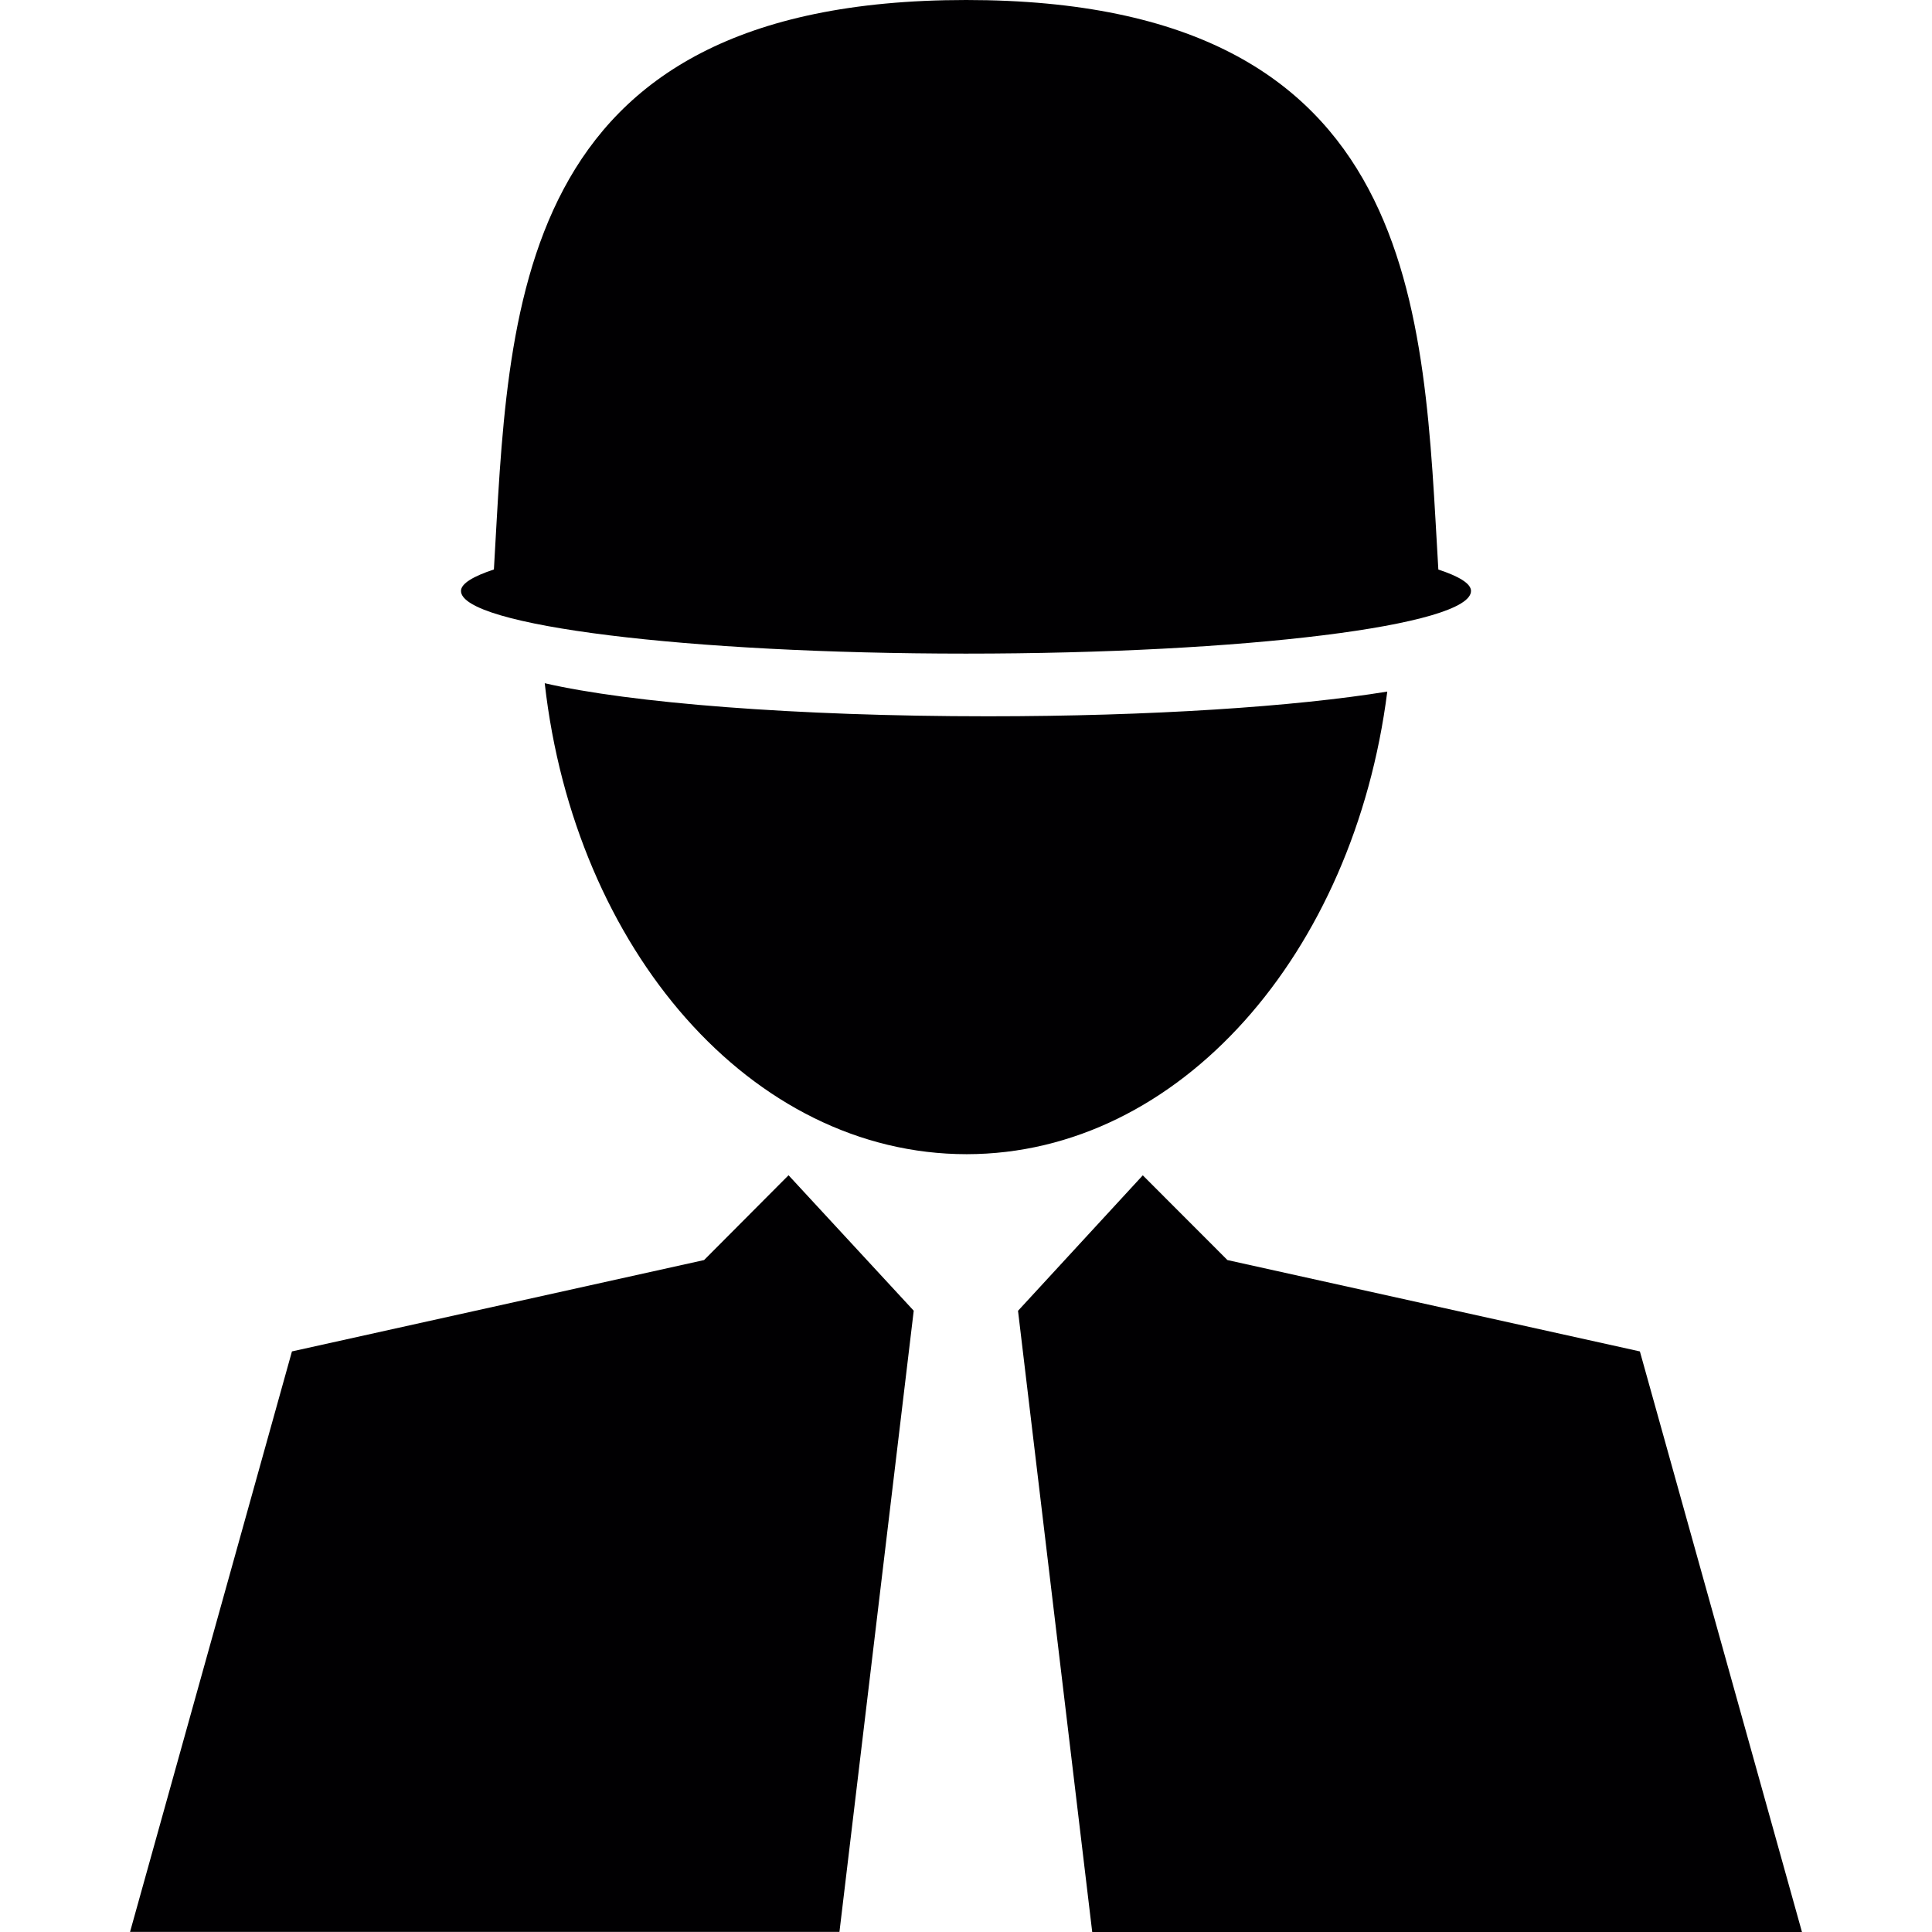
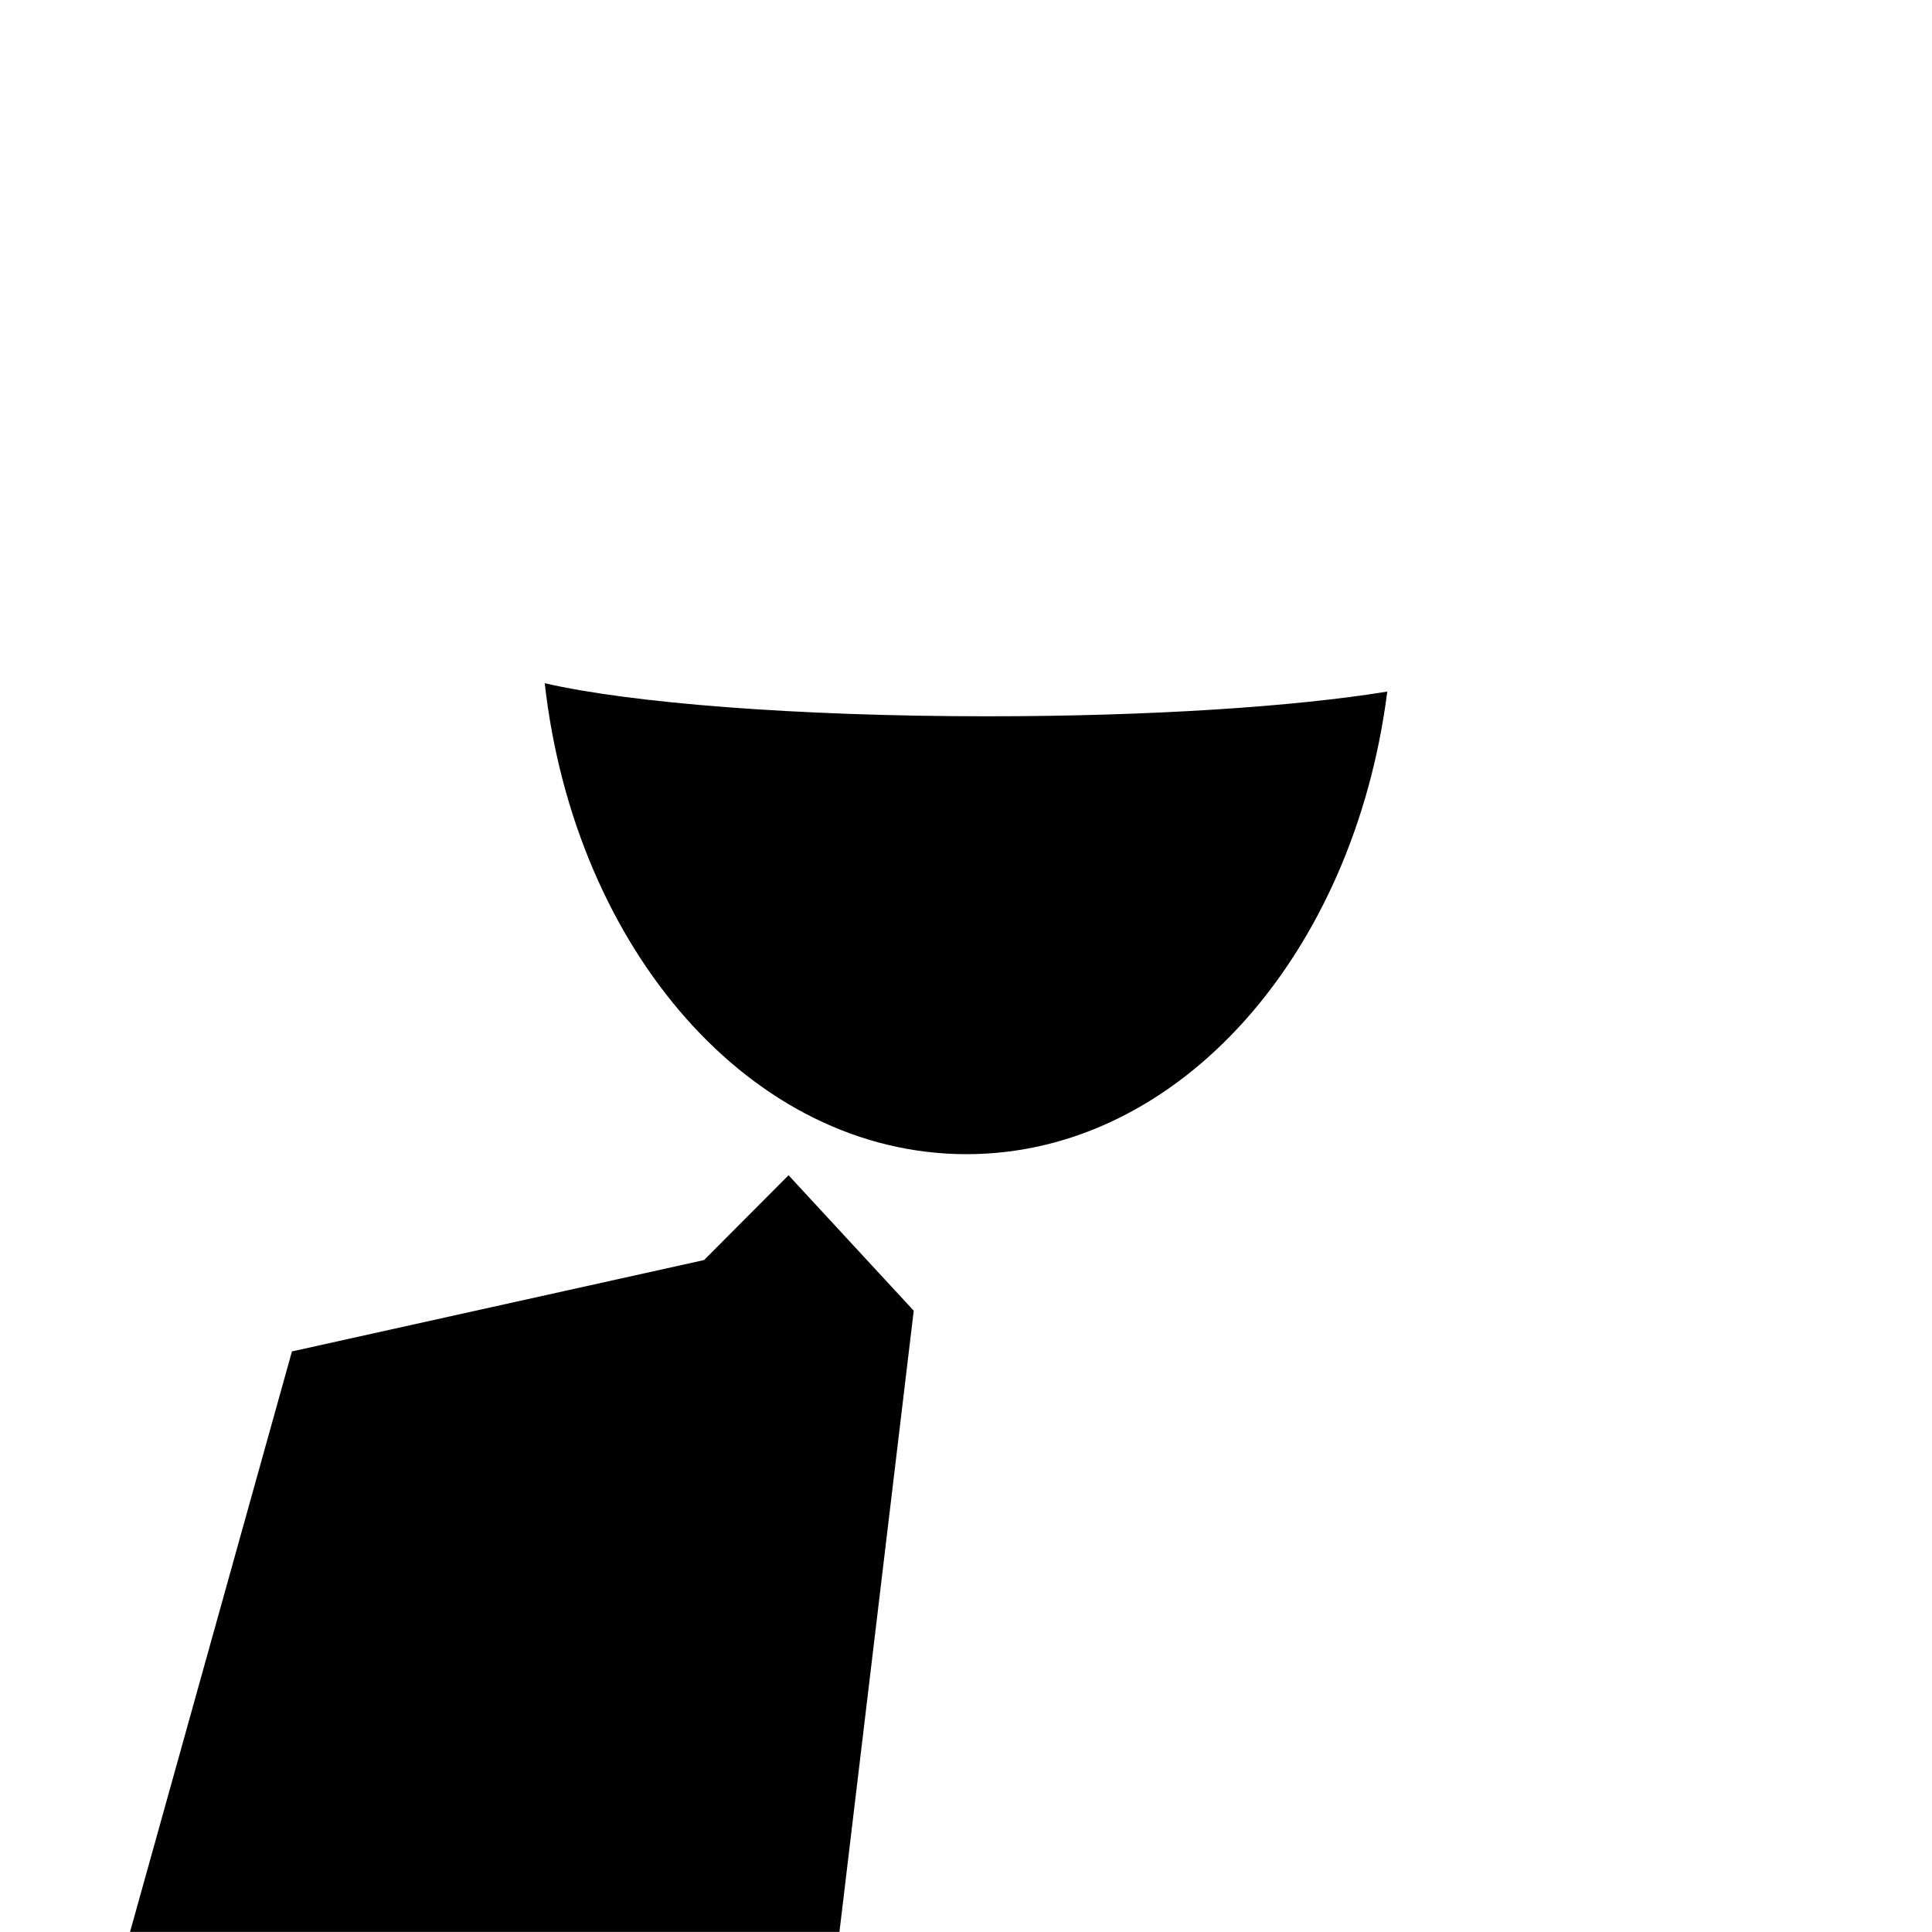
<svg xmlns="http://www.w3.org/2000/svg" version="1.1" id="Capa_1" x="0px" y="0px" viewBox="0 0 502.686 502.686" style="enable-background:new 0 0 502.686 502.686;" xml:space="preserve">
  <g>
    <g>
      <polygon style="fill:#010002;" points="183.19,327.854 75.962,351.625 33.834,502.664 218.415,502.664 237.742,341.034     205.171,305.787   " />
-       <polygon style="fill:#010002;" points="426.681,351.625 319.366,327.854 297.342,305.809 264.878,341.056 284.184,502.686     468.852,502.686   " />
-       <path style="fill:#010002;" d="M251.332,170.064c72.586,0,131.409-7.291,131.409-16.308c0-1.941-3.236-3.84-8.499-5.565    C370.273,81.645,370.683,0,251.375,0S132.434,81.645,128.508,148.17c-5.285,1.747-8.564,3.645-8.564,5.587    C119.944,162.773,178.811,170.064,251.332,170.064z" />
      <path style="fill:#010002;" d="M360.955,179.943c-23.965,3.904-61.39,6.428-103.928,6.428c-50.109,0-93.229-3.494-115.296-8.607    c7.787,69.156,53.668,122.544,109.795,122.544C306.985,300.265,352.305,248.021,360.955,179.943z" />
    </g>
    <g>
	</g>
    <g>
	</g>
    <g>
	</g>
    <g>
	</g>
    <g>
	</g>
    <g>
	</g>
    <g>
	</g>
    <g>
	</g>
    <g>
	</g>
    <g>
	</g>
    <g>
	</g>
    <g>
	</g>
    <g>
	</g>
    <g>
	</g>
    <g>
	</g>
  </g>
  <g>
</g>
  <g>
</g>
  <g>
</g>
  <g>
</g>
  <g>
</g>
  <g>
</g>
  <g>
</g>
  <g>
</g>
  <g>
</g>
  <g>
</g>
  <g>
</g>
  <g>
</g>
  <g>
</g>
  <g>
</g>
  <g>
</g>
</svg>